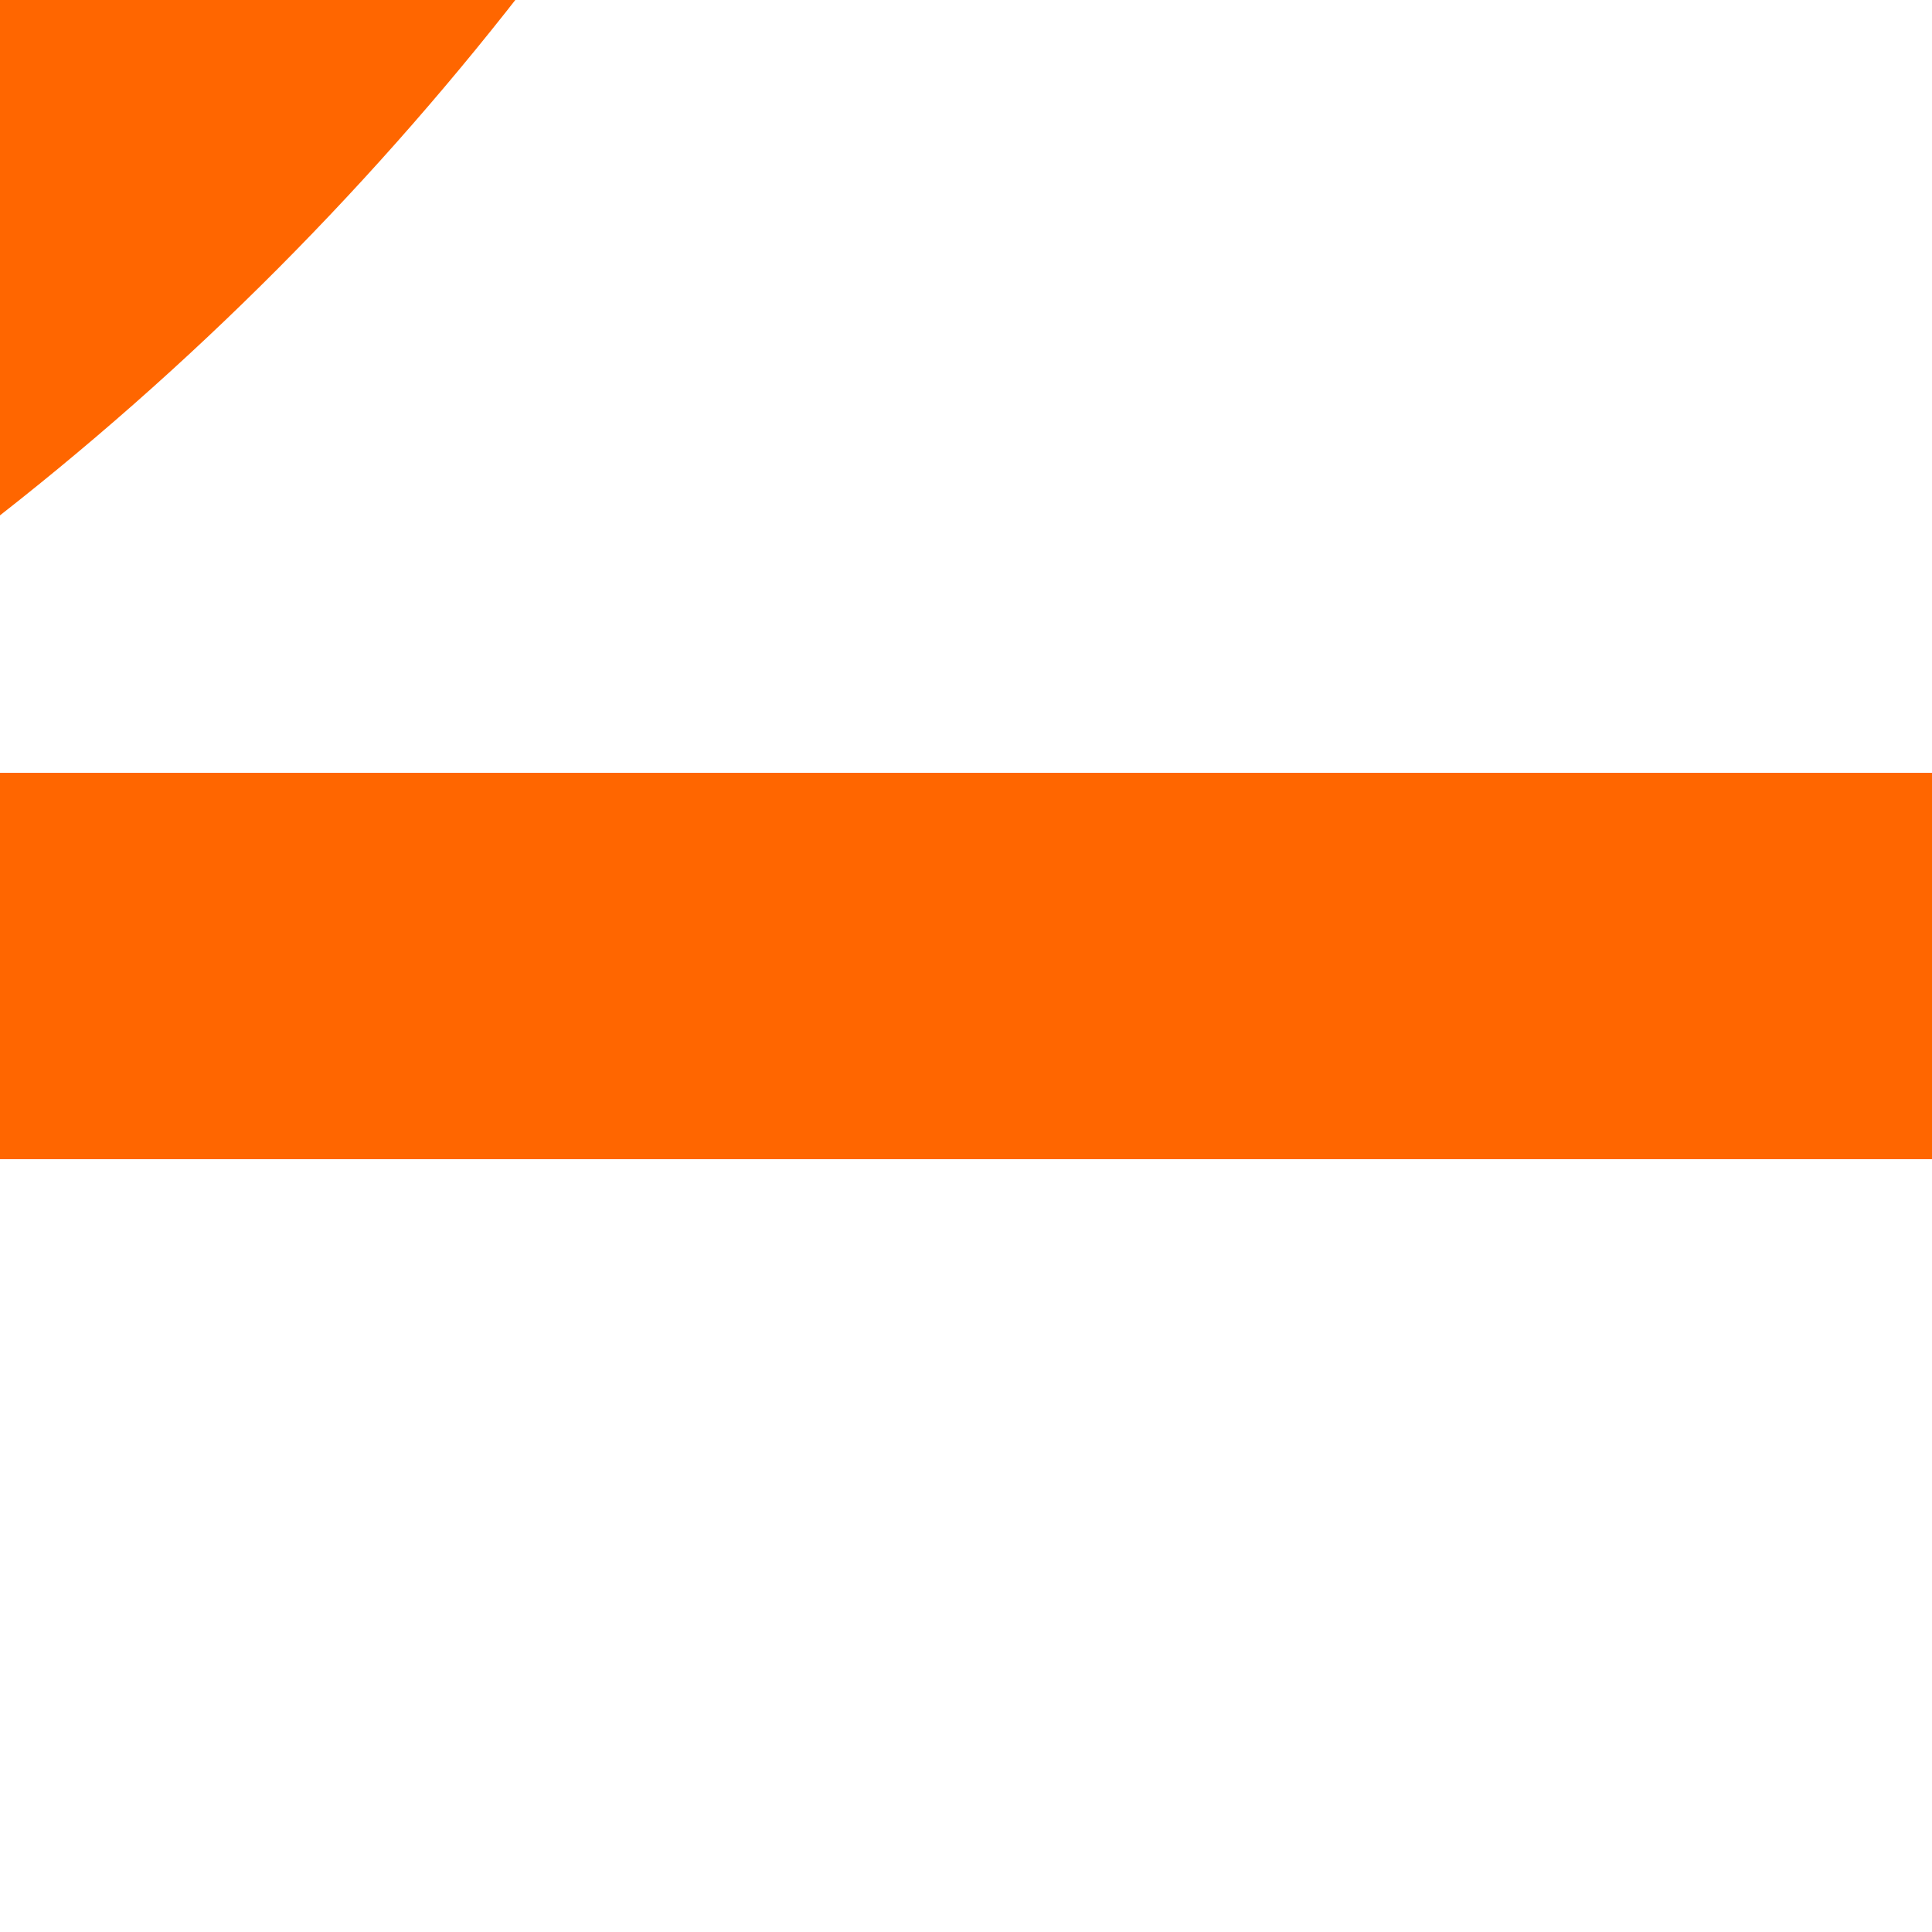
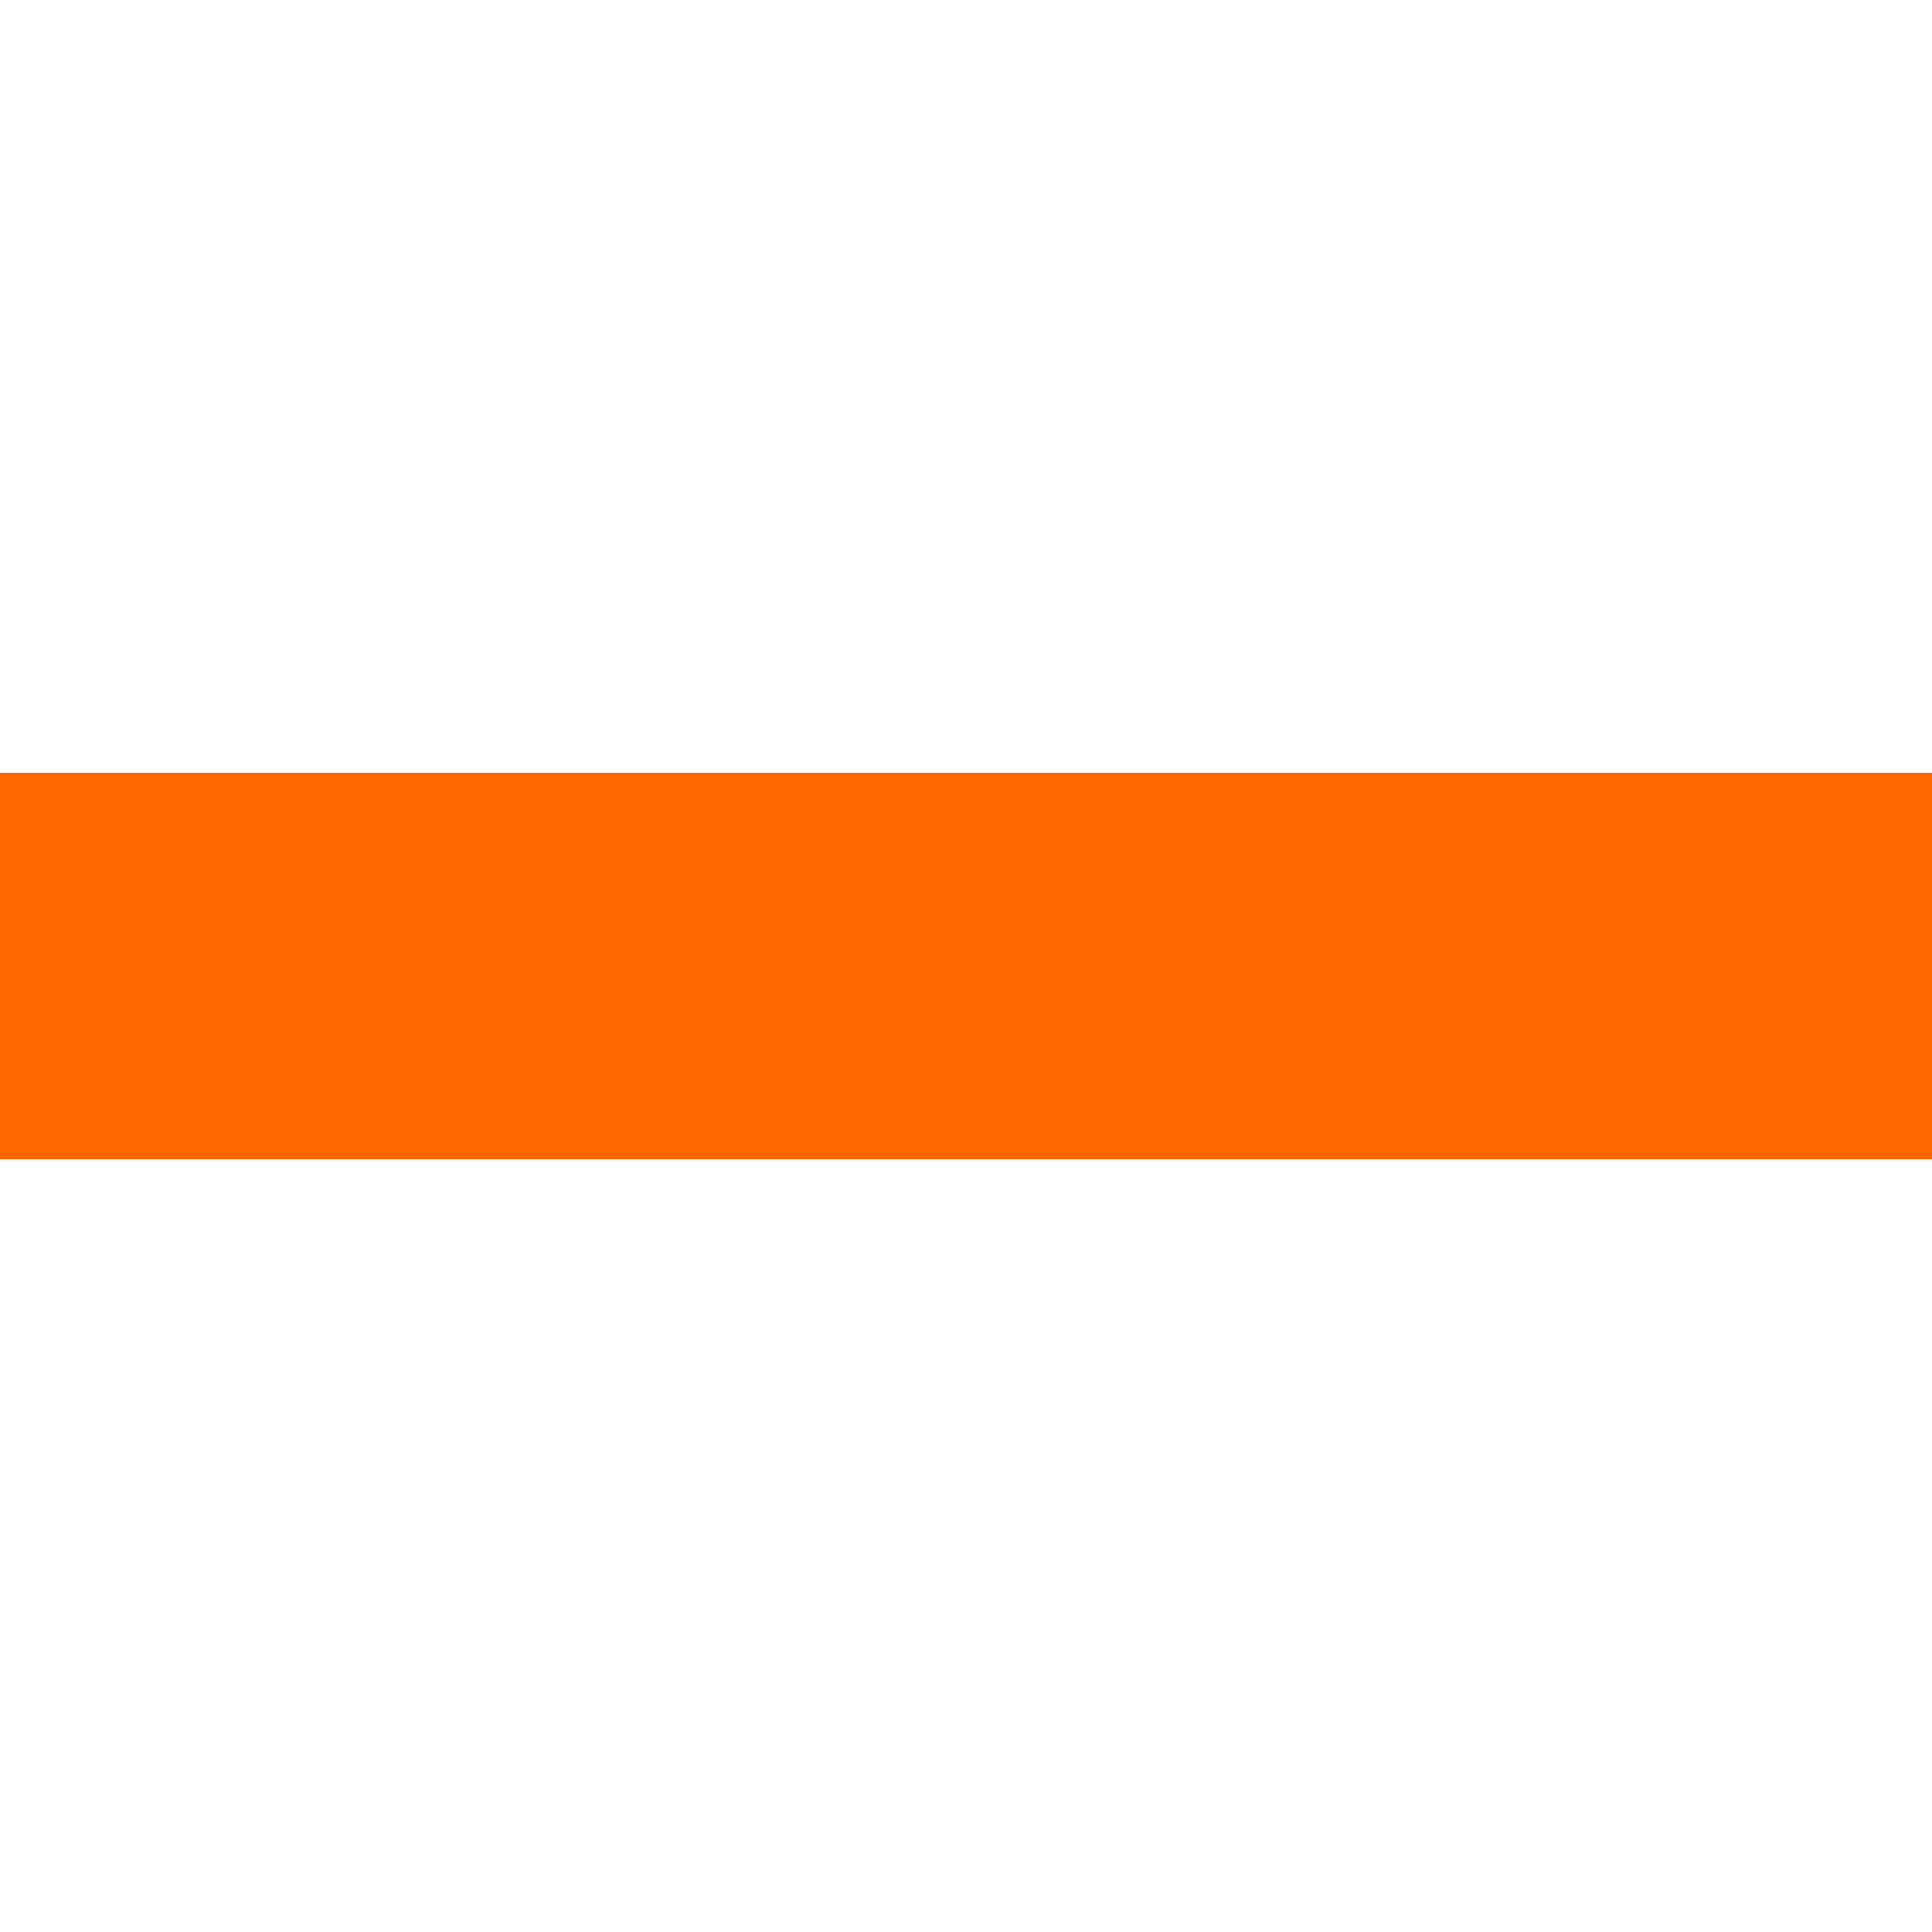
<svg xmlns="http://www.w3.org/2000/svg" width="500" height="500">
  <title>STRq+k4 orange</title>
  <g stroke="#FF6600" stroke-width="100">
    <path d="M 0,250 H 500" />
-     <circle cx="-482.84" cy="-482.84" r="732.84" />
  </g>
</svg>